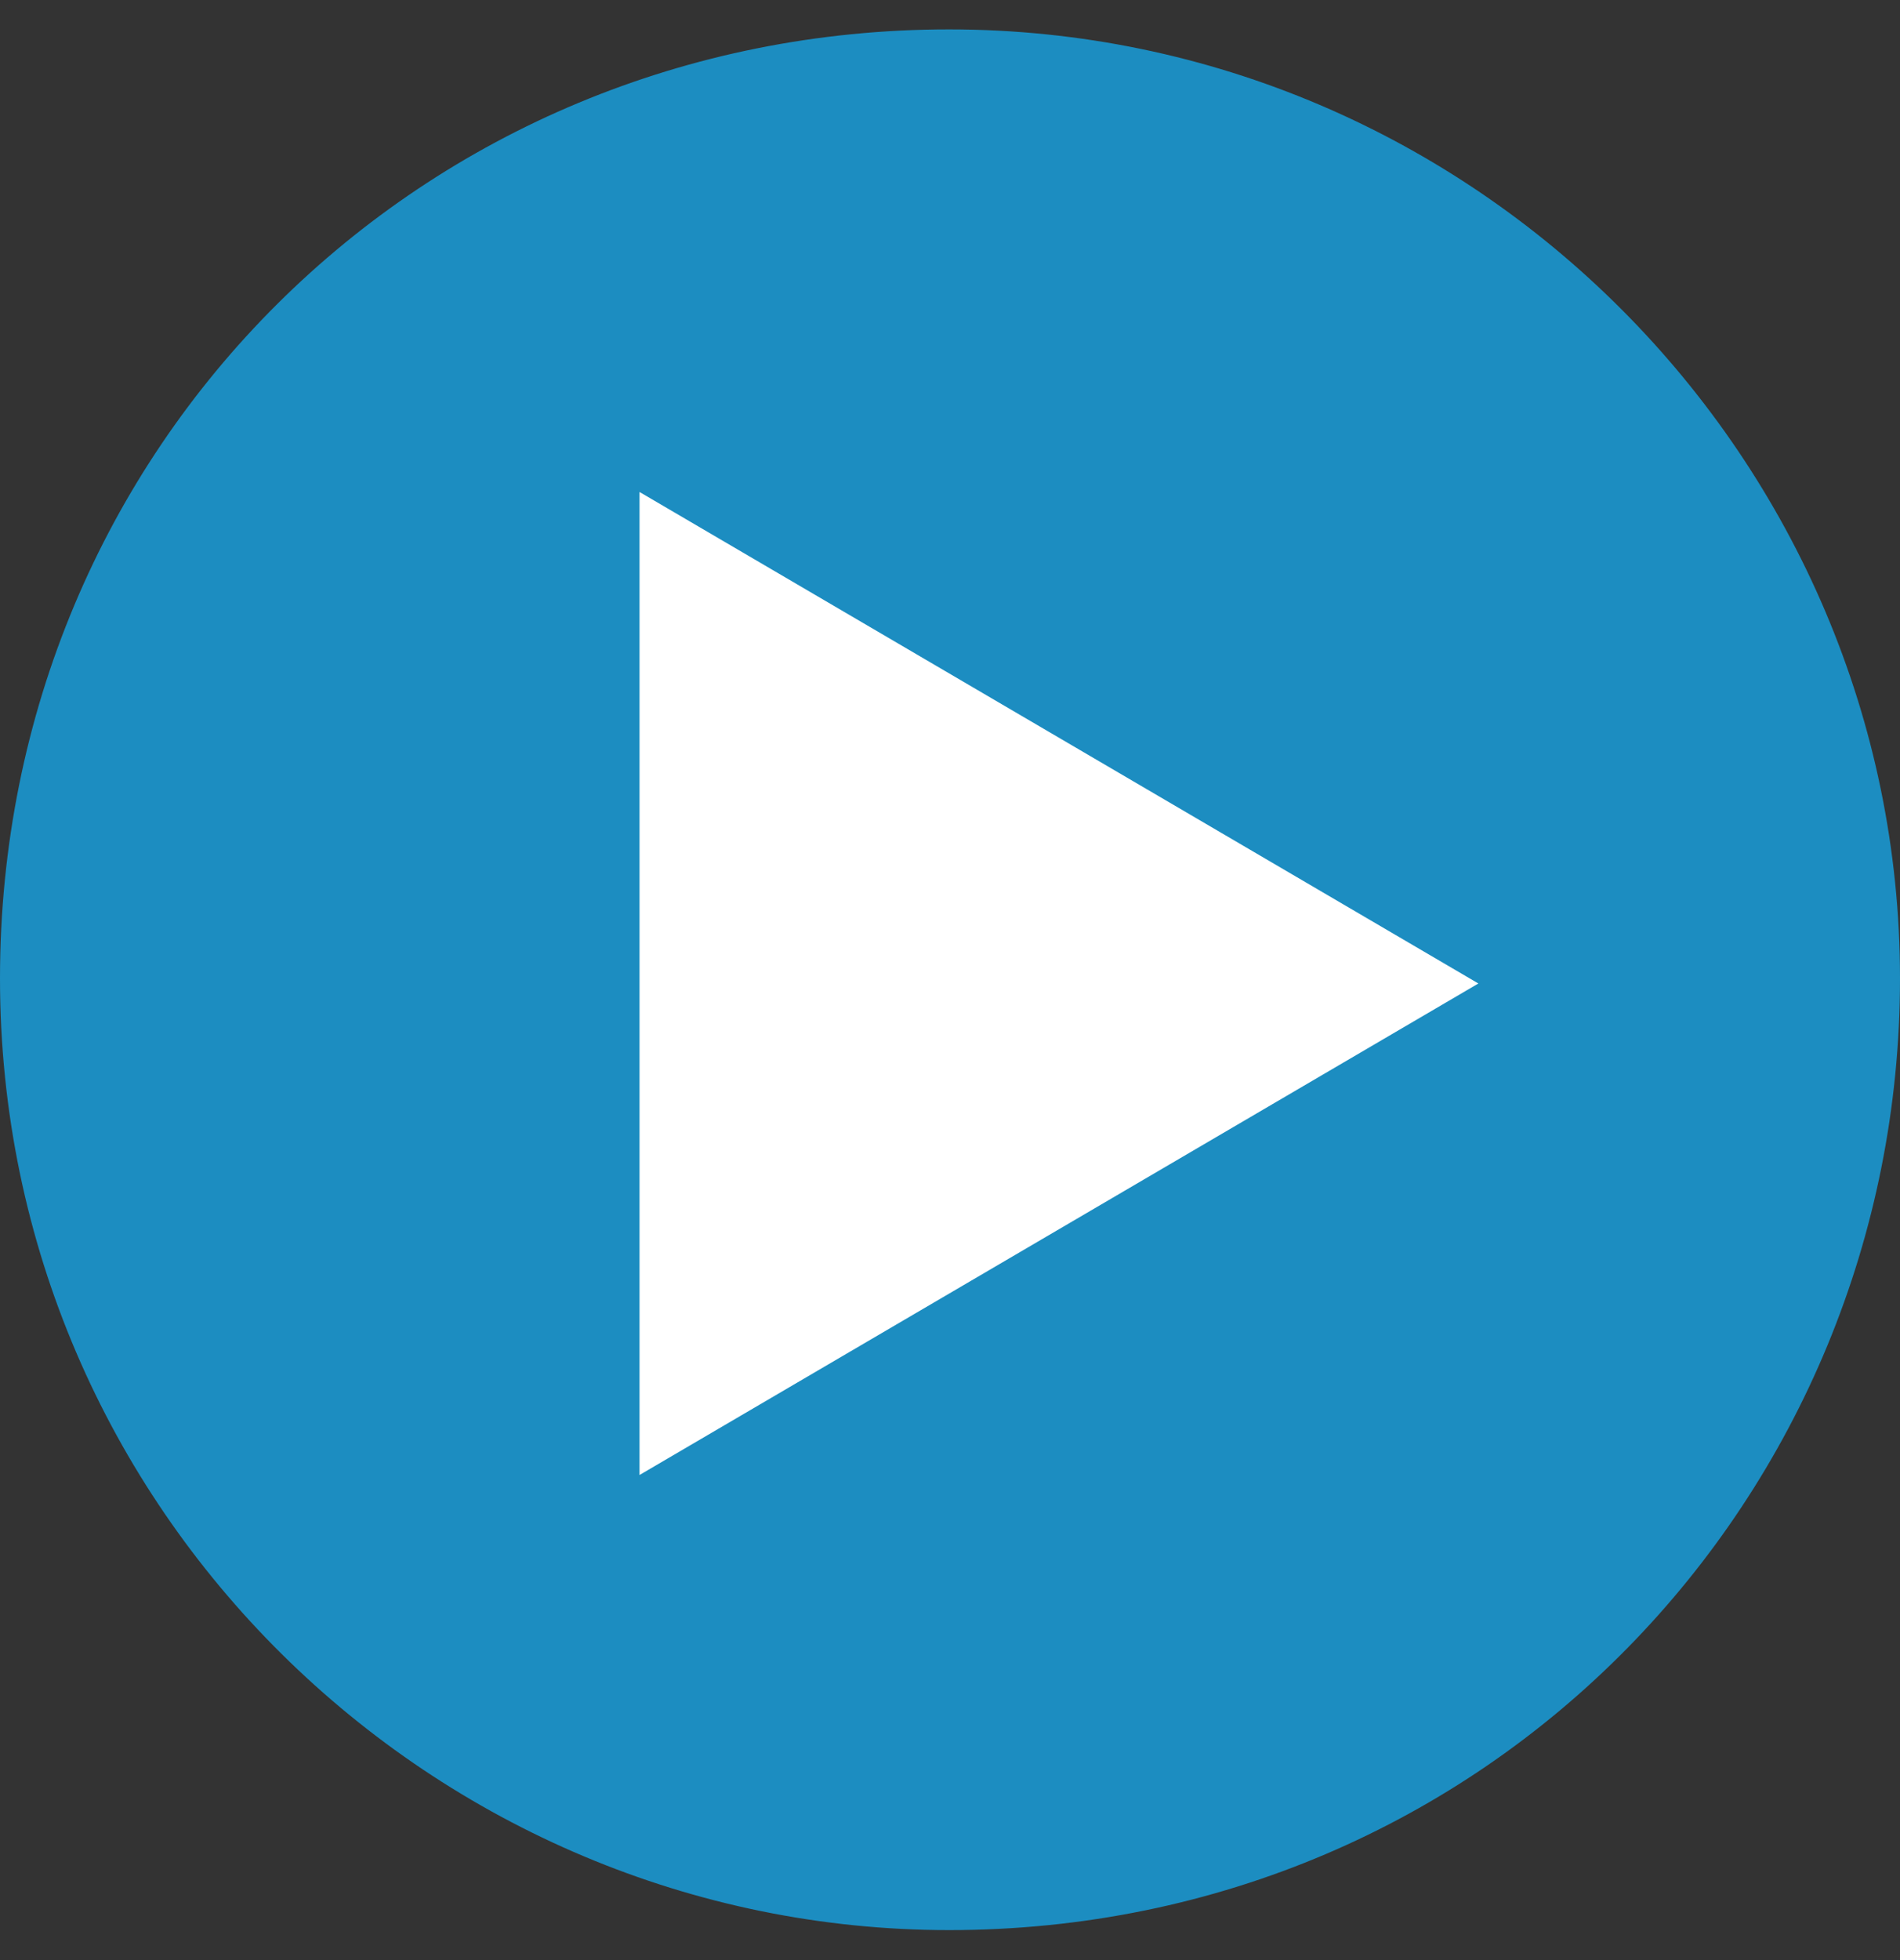
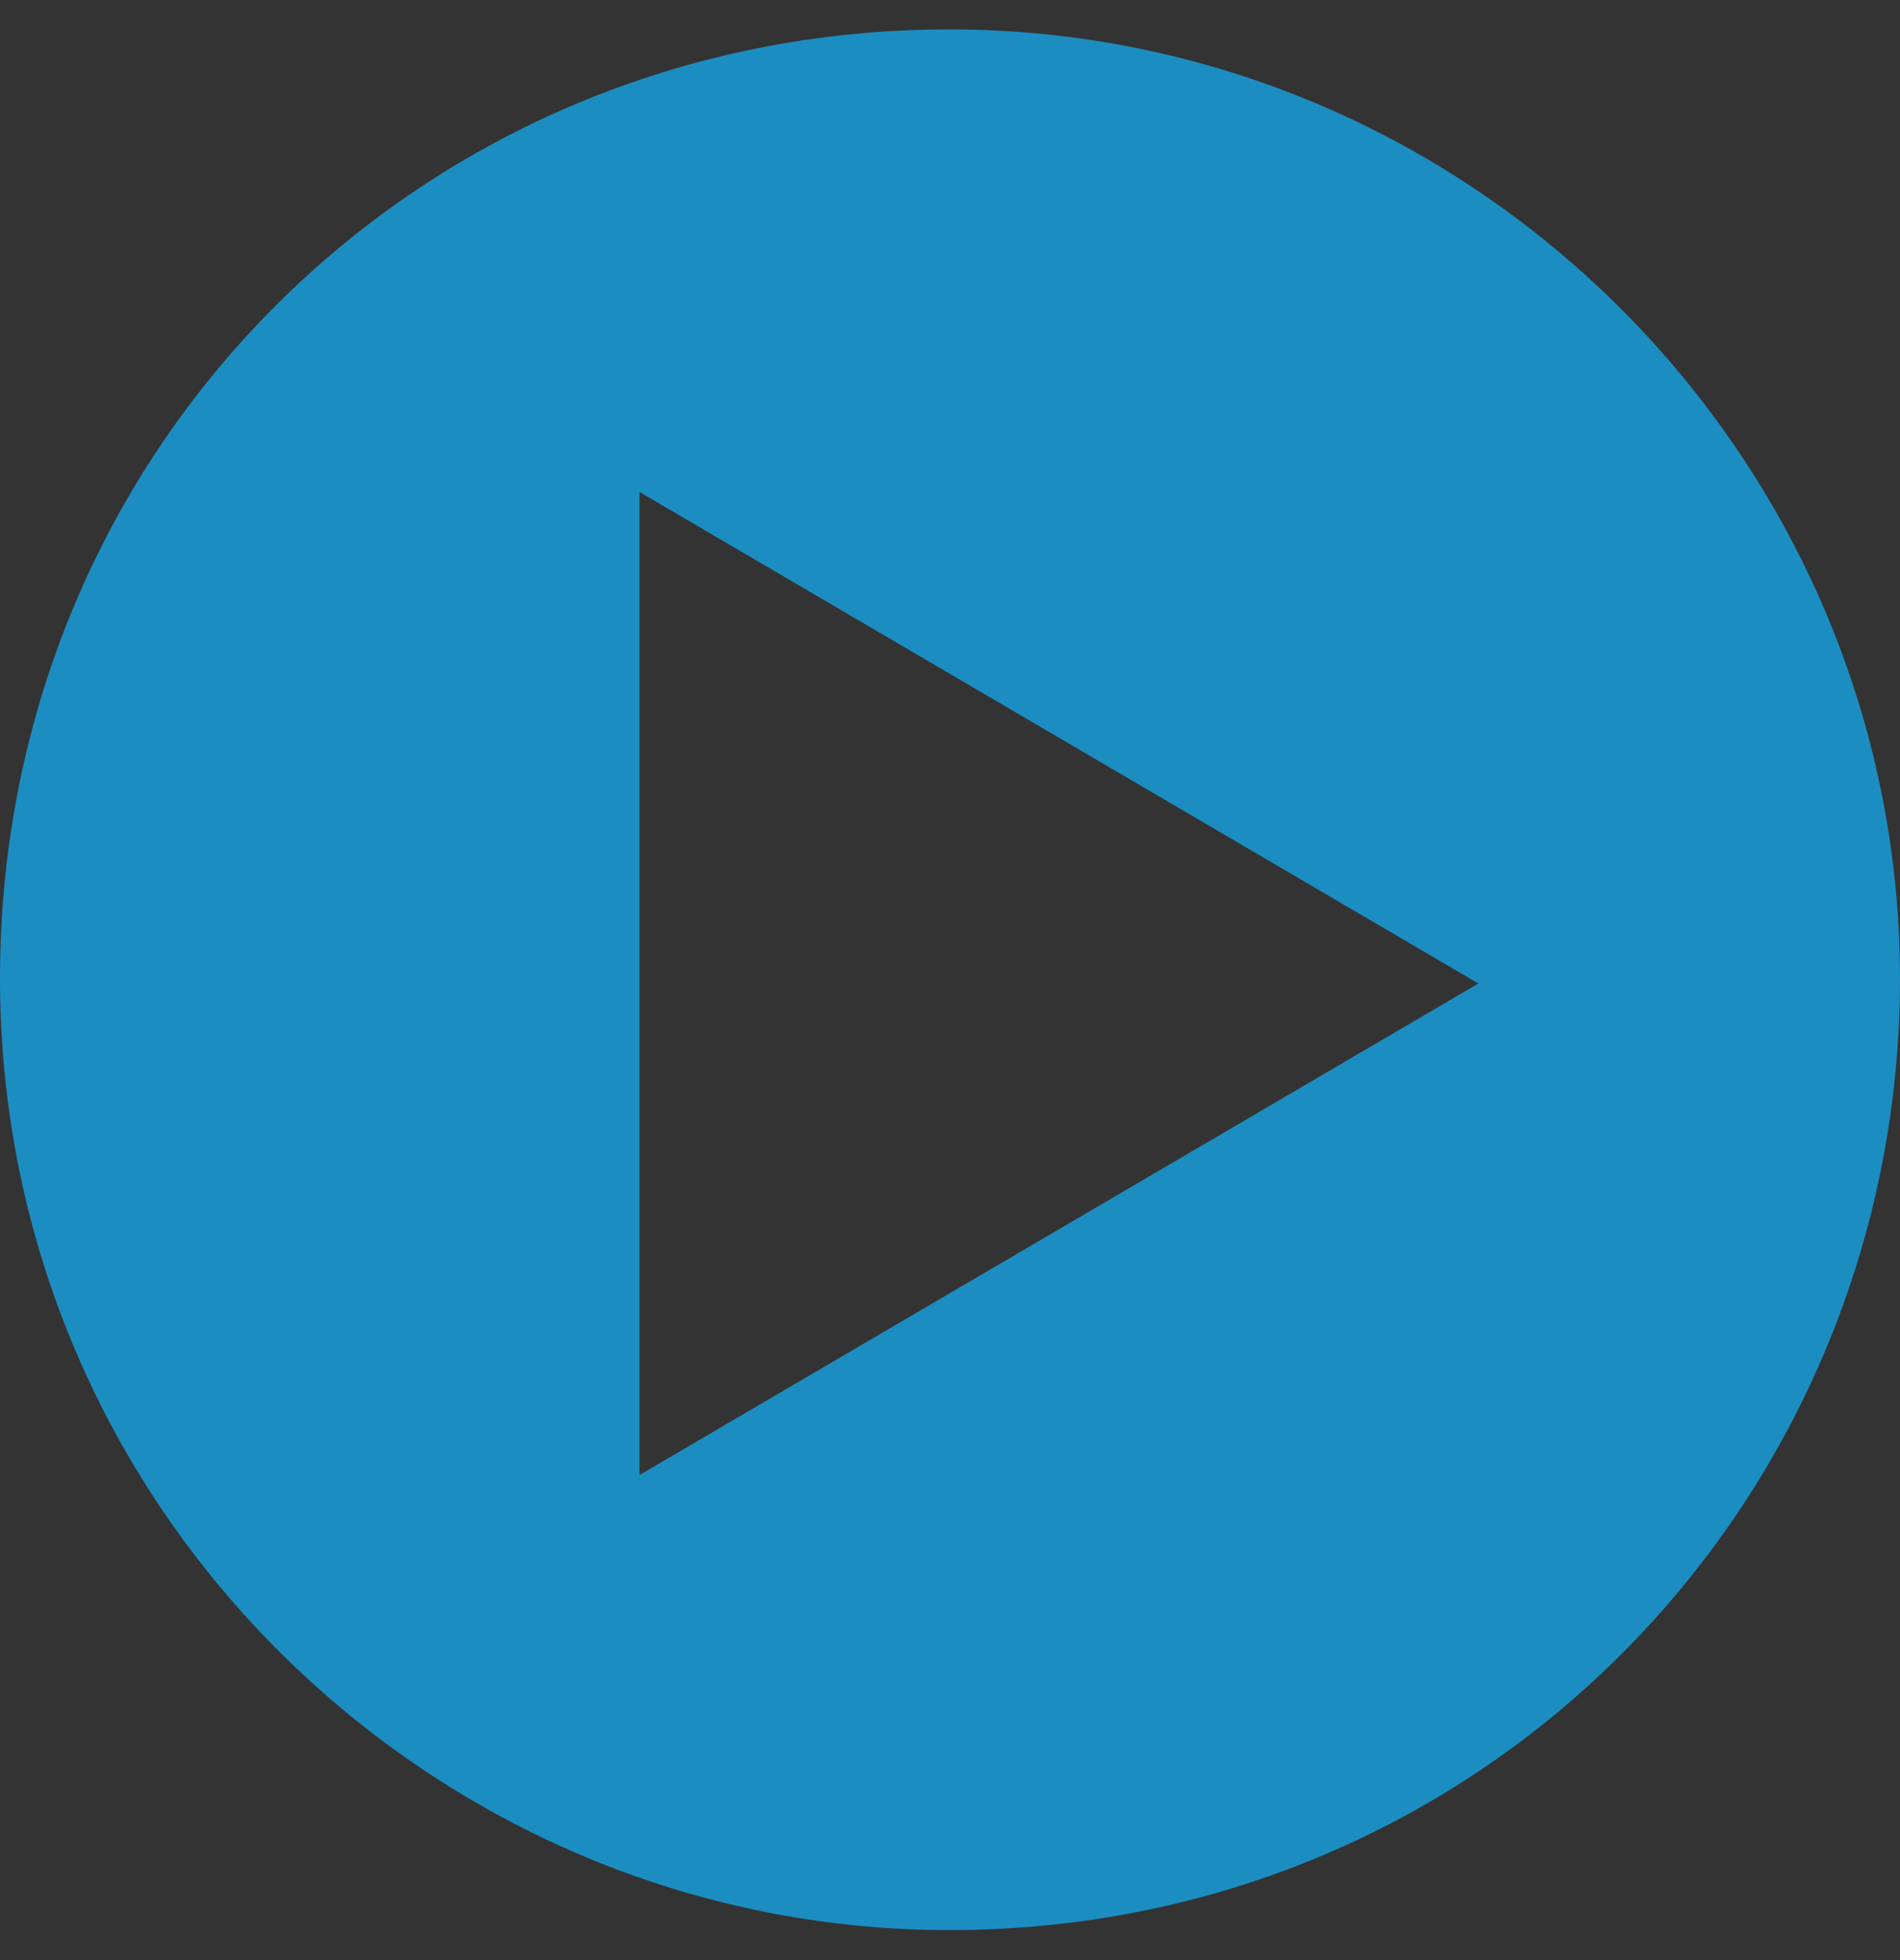
<svg xmlns="http://www.w3.org/2000/svg" width="32" height="33" viewBox="0 0 32 33" fill="none">
  <rect x="0" y="0" width="32" height="33" fill="#333333" stroke="none" />
-   <rect x="7.758" y="7.288" width="19.394" height="19.394" fill="white" />
  <path d="M15.984 0.495C7.122 0.495 0 7.5 0 16.473C0 25.447 7.33 32.495 15.984 32.495C25.077 32.495 32 25.193 32 16.473C32 7.754 24.847 0.495 15.984 0.495ZM10.771 24.833V8.283L24.899 16.558L10.771 24.833Z" fill="#1C8DC1" />
</svg>